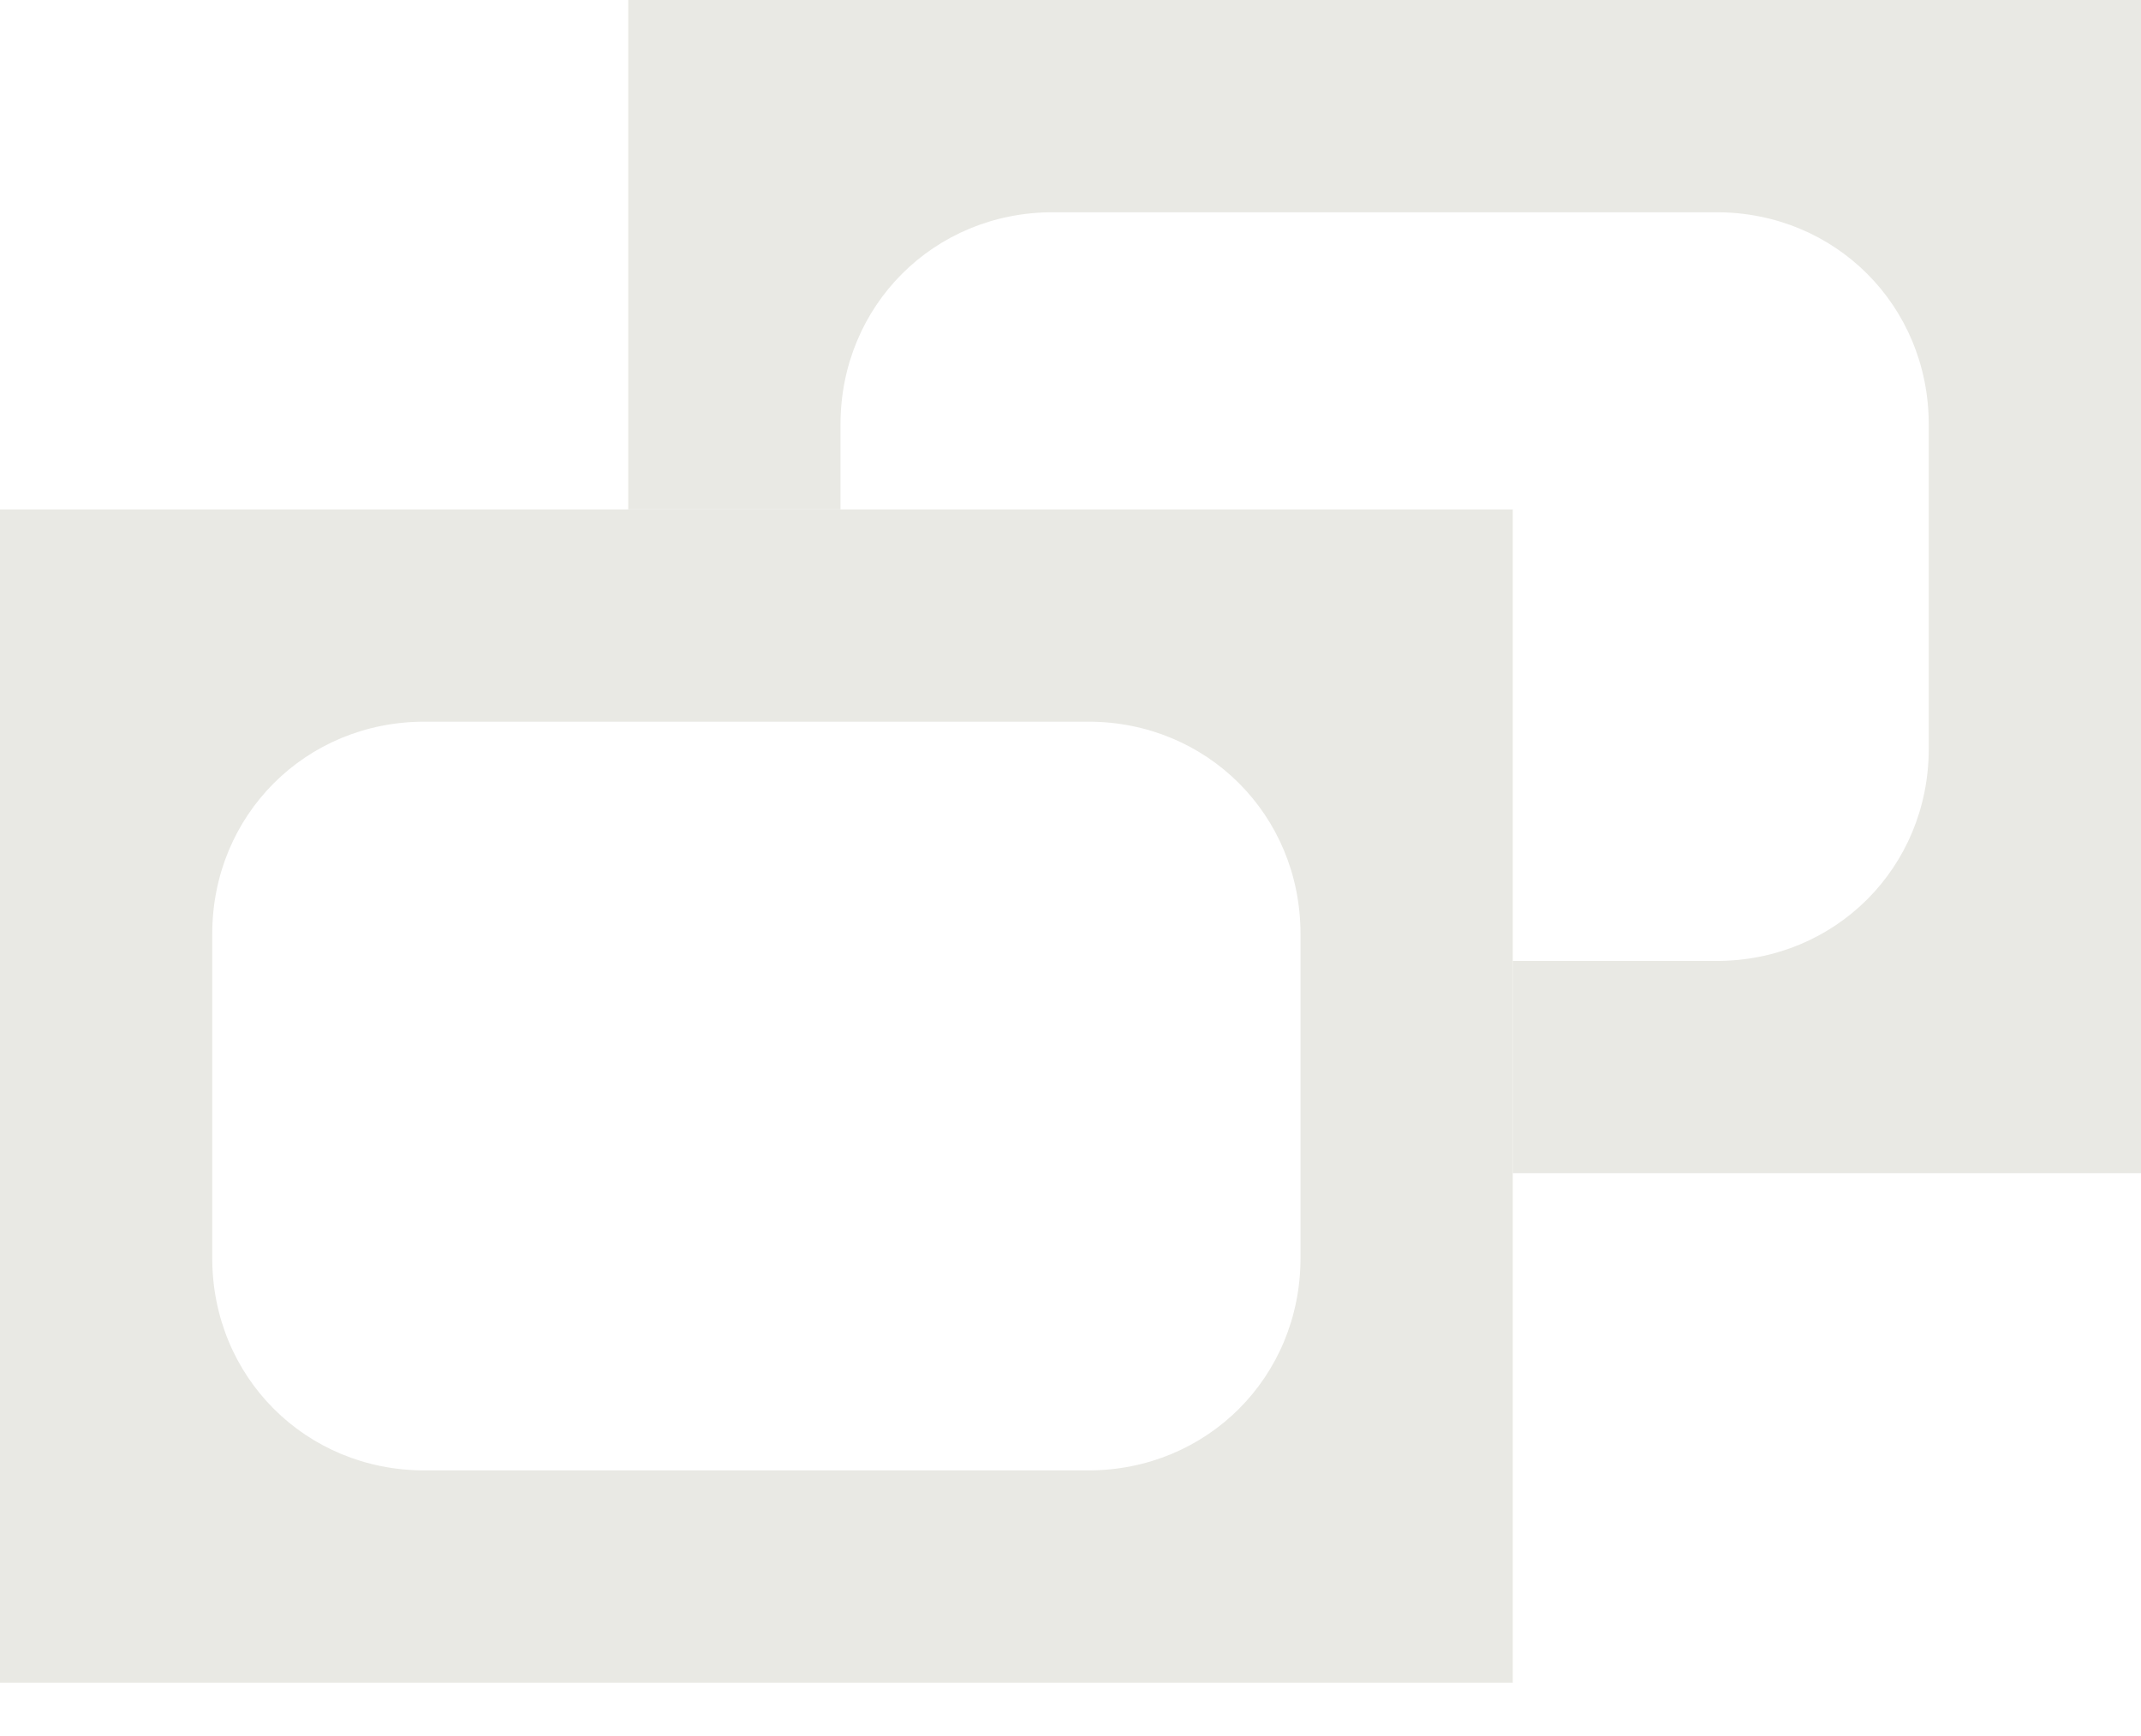
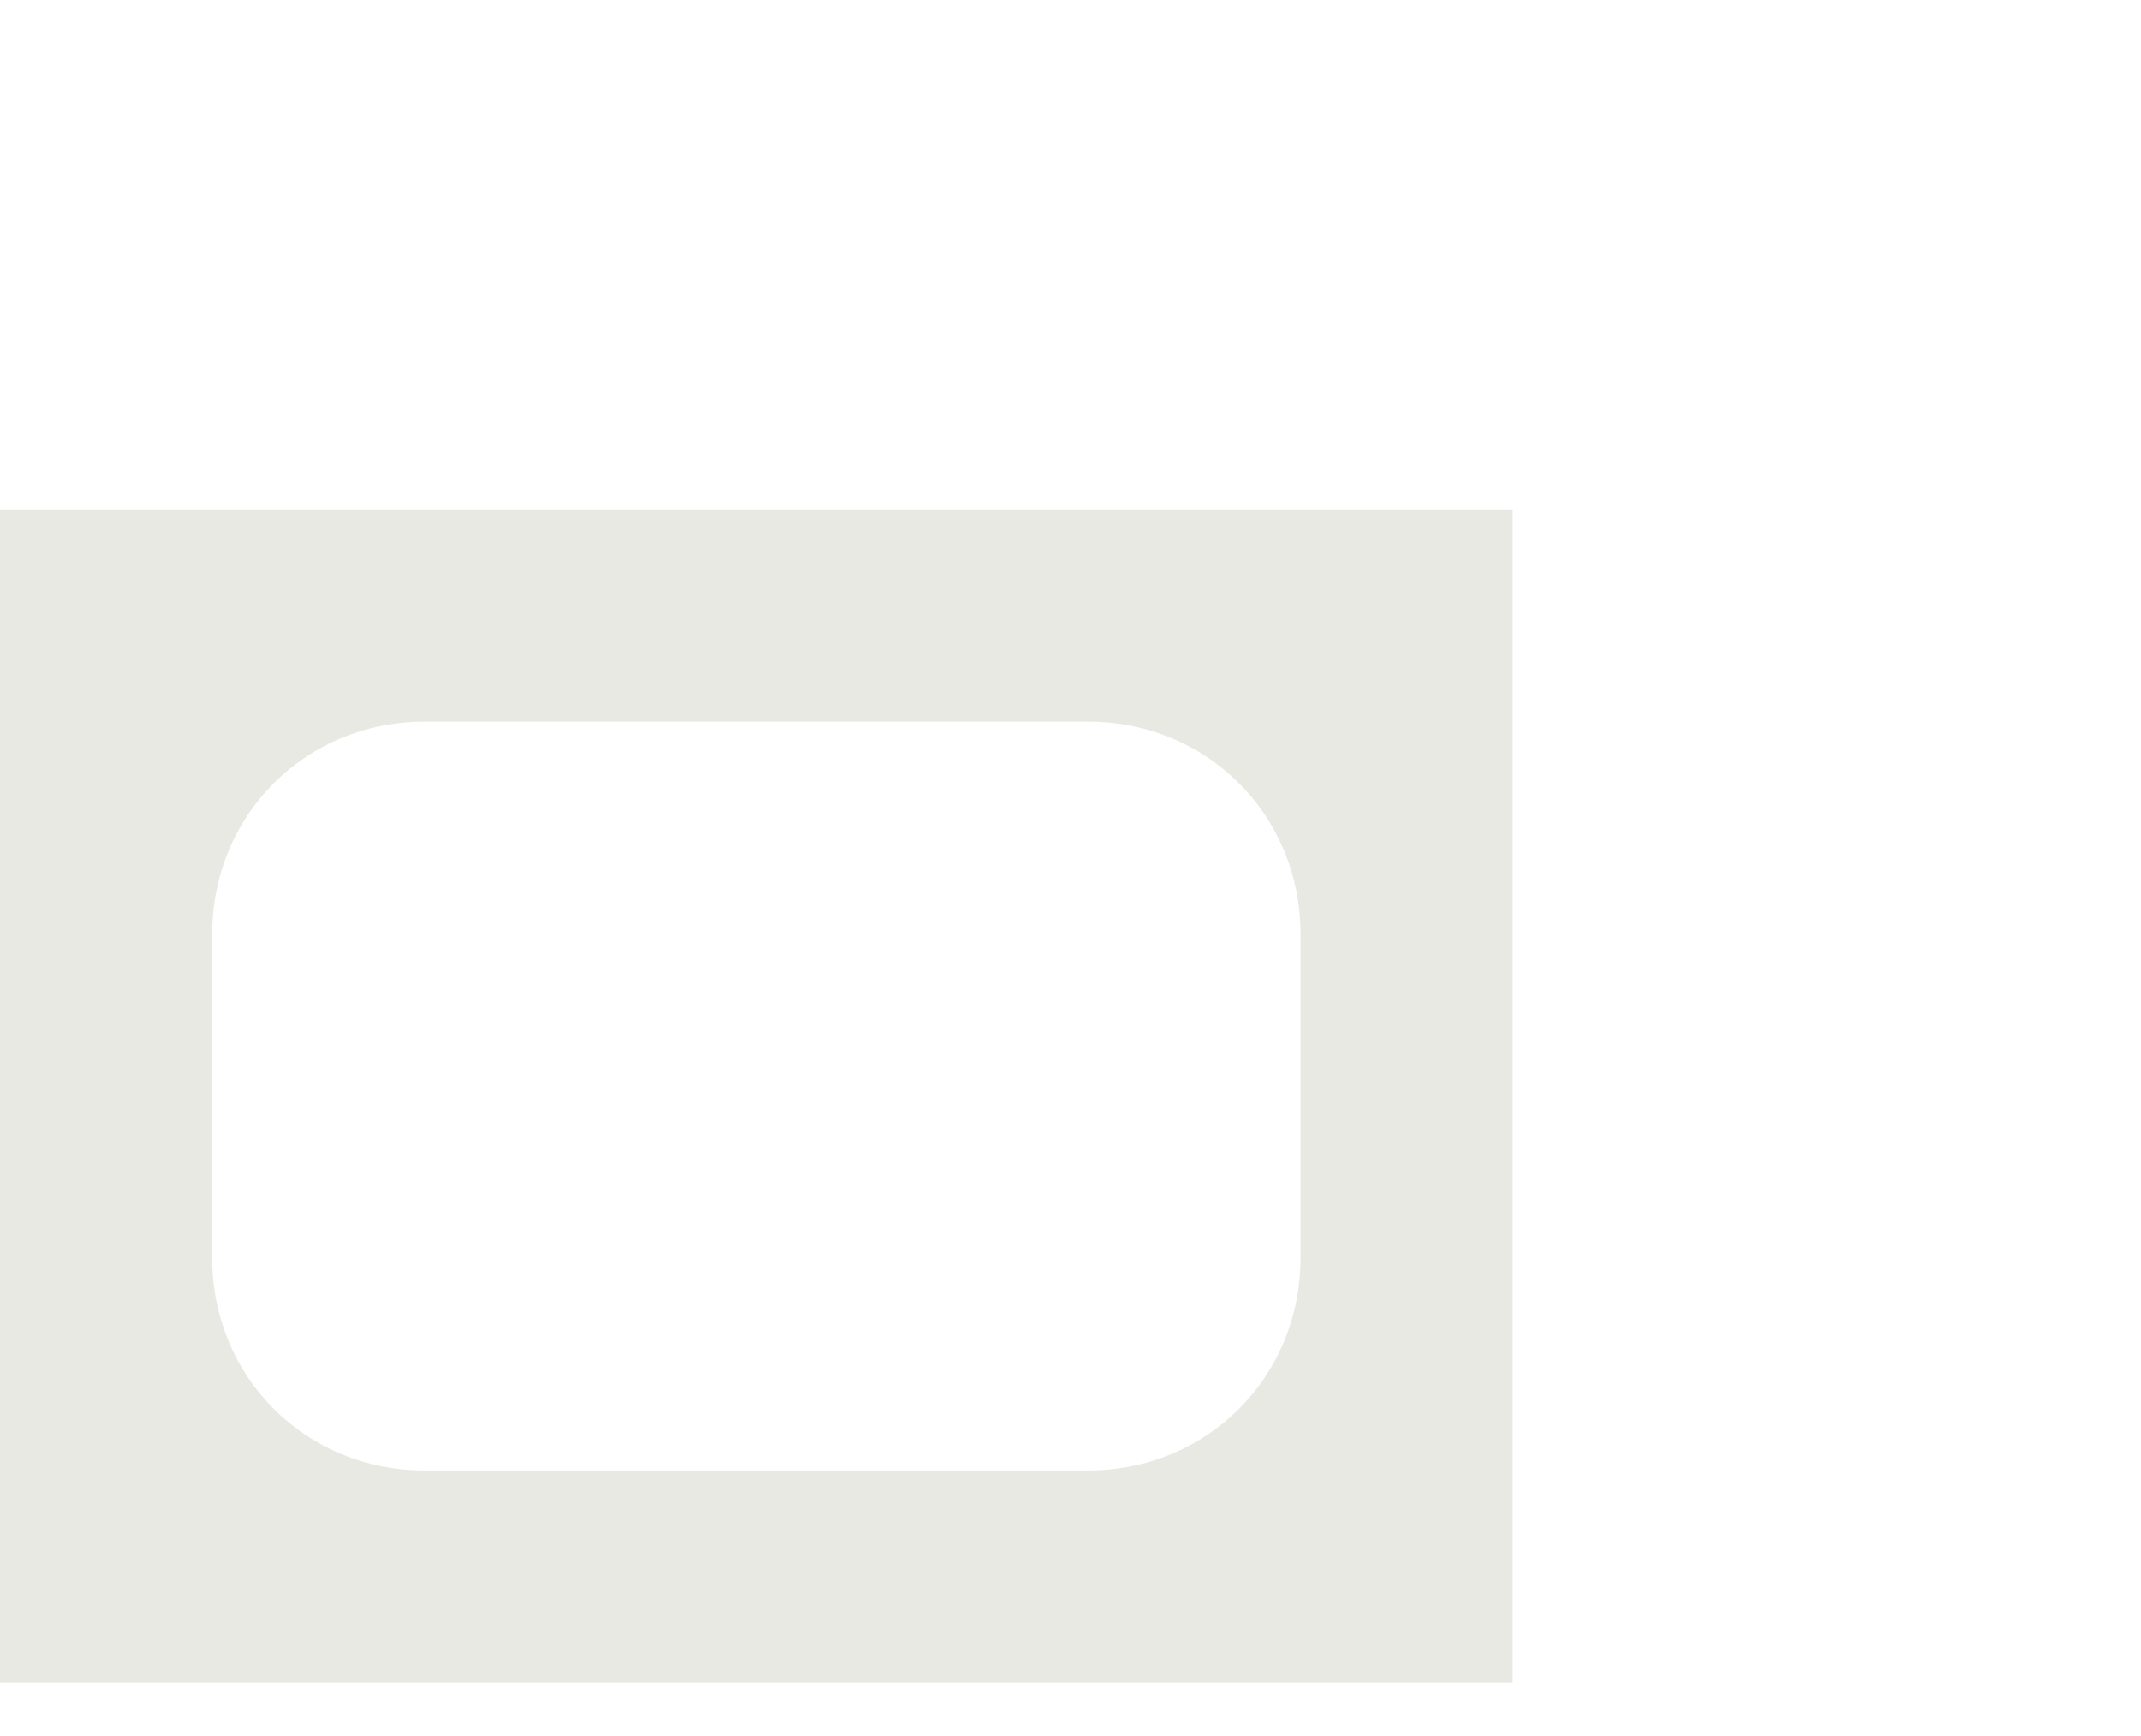
<svg xmlns="http://www.w3.org/2000/svg" width="37" height="30" viewBox="0 0 37 30" fill="none">
  <path d="M0 8.803V29.078H26.143V8.803H0ZM18.807 25.41H7.336C5.282 25.41 3.668 23.796 3.668 21.741V16.139C3.668 14.085 5.282 12.471 7.336 12.471H18.807C20.861 12.471 22.475 14.085 22.475 16.139V21.741C22.475 23.796 20.861 25.41 18.807 25.41Z" fill="#E9E9E4" />
-   <path d="M10.857 0V8.803H14.525V7.336C14.525 5.282 16.139 3.668 18.193 3.668H29.664C31.718 3.668 33.332 5.282 33.332 7.336V12.938C33.332 14.992 31.718 16.606 29.664 16.606H26.143V20.274H37V0H10.857Z" fill="#E9E9E4" />
</svg>